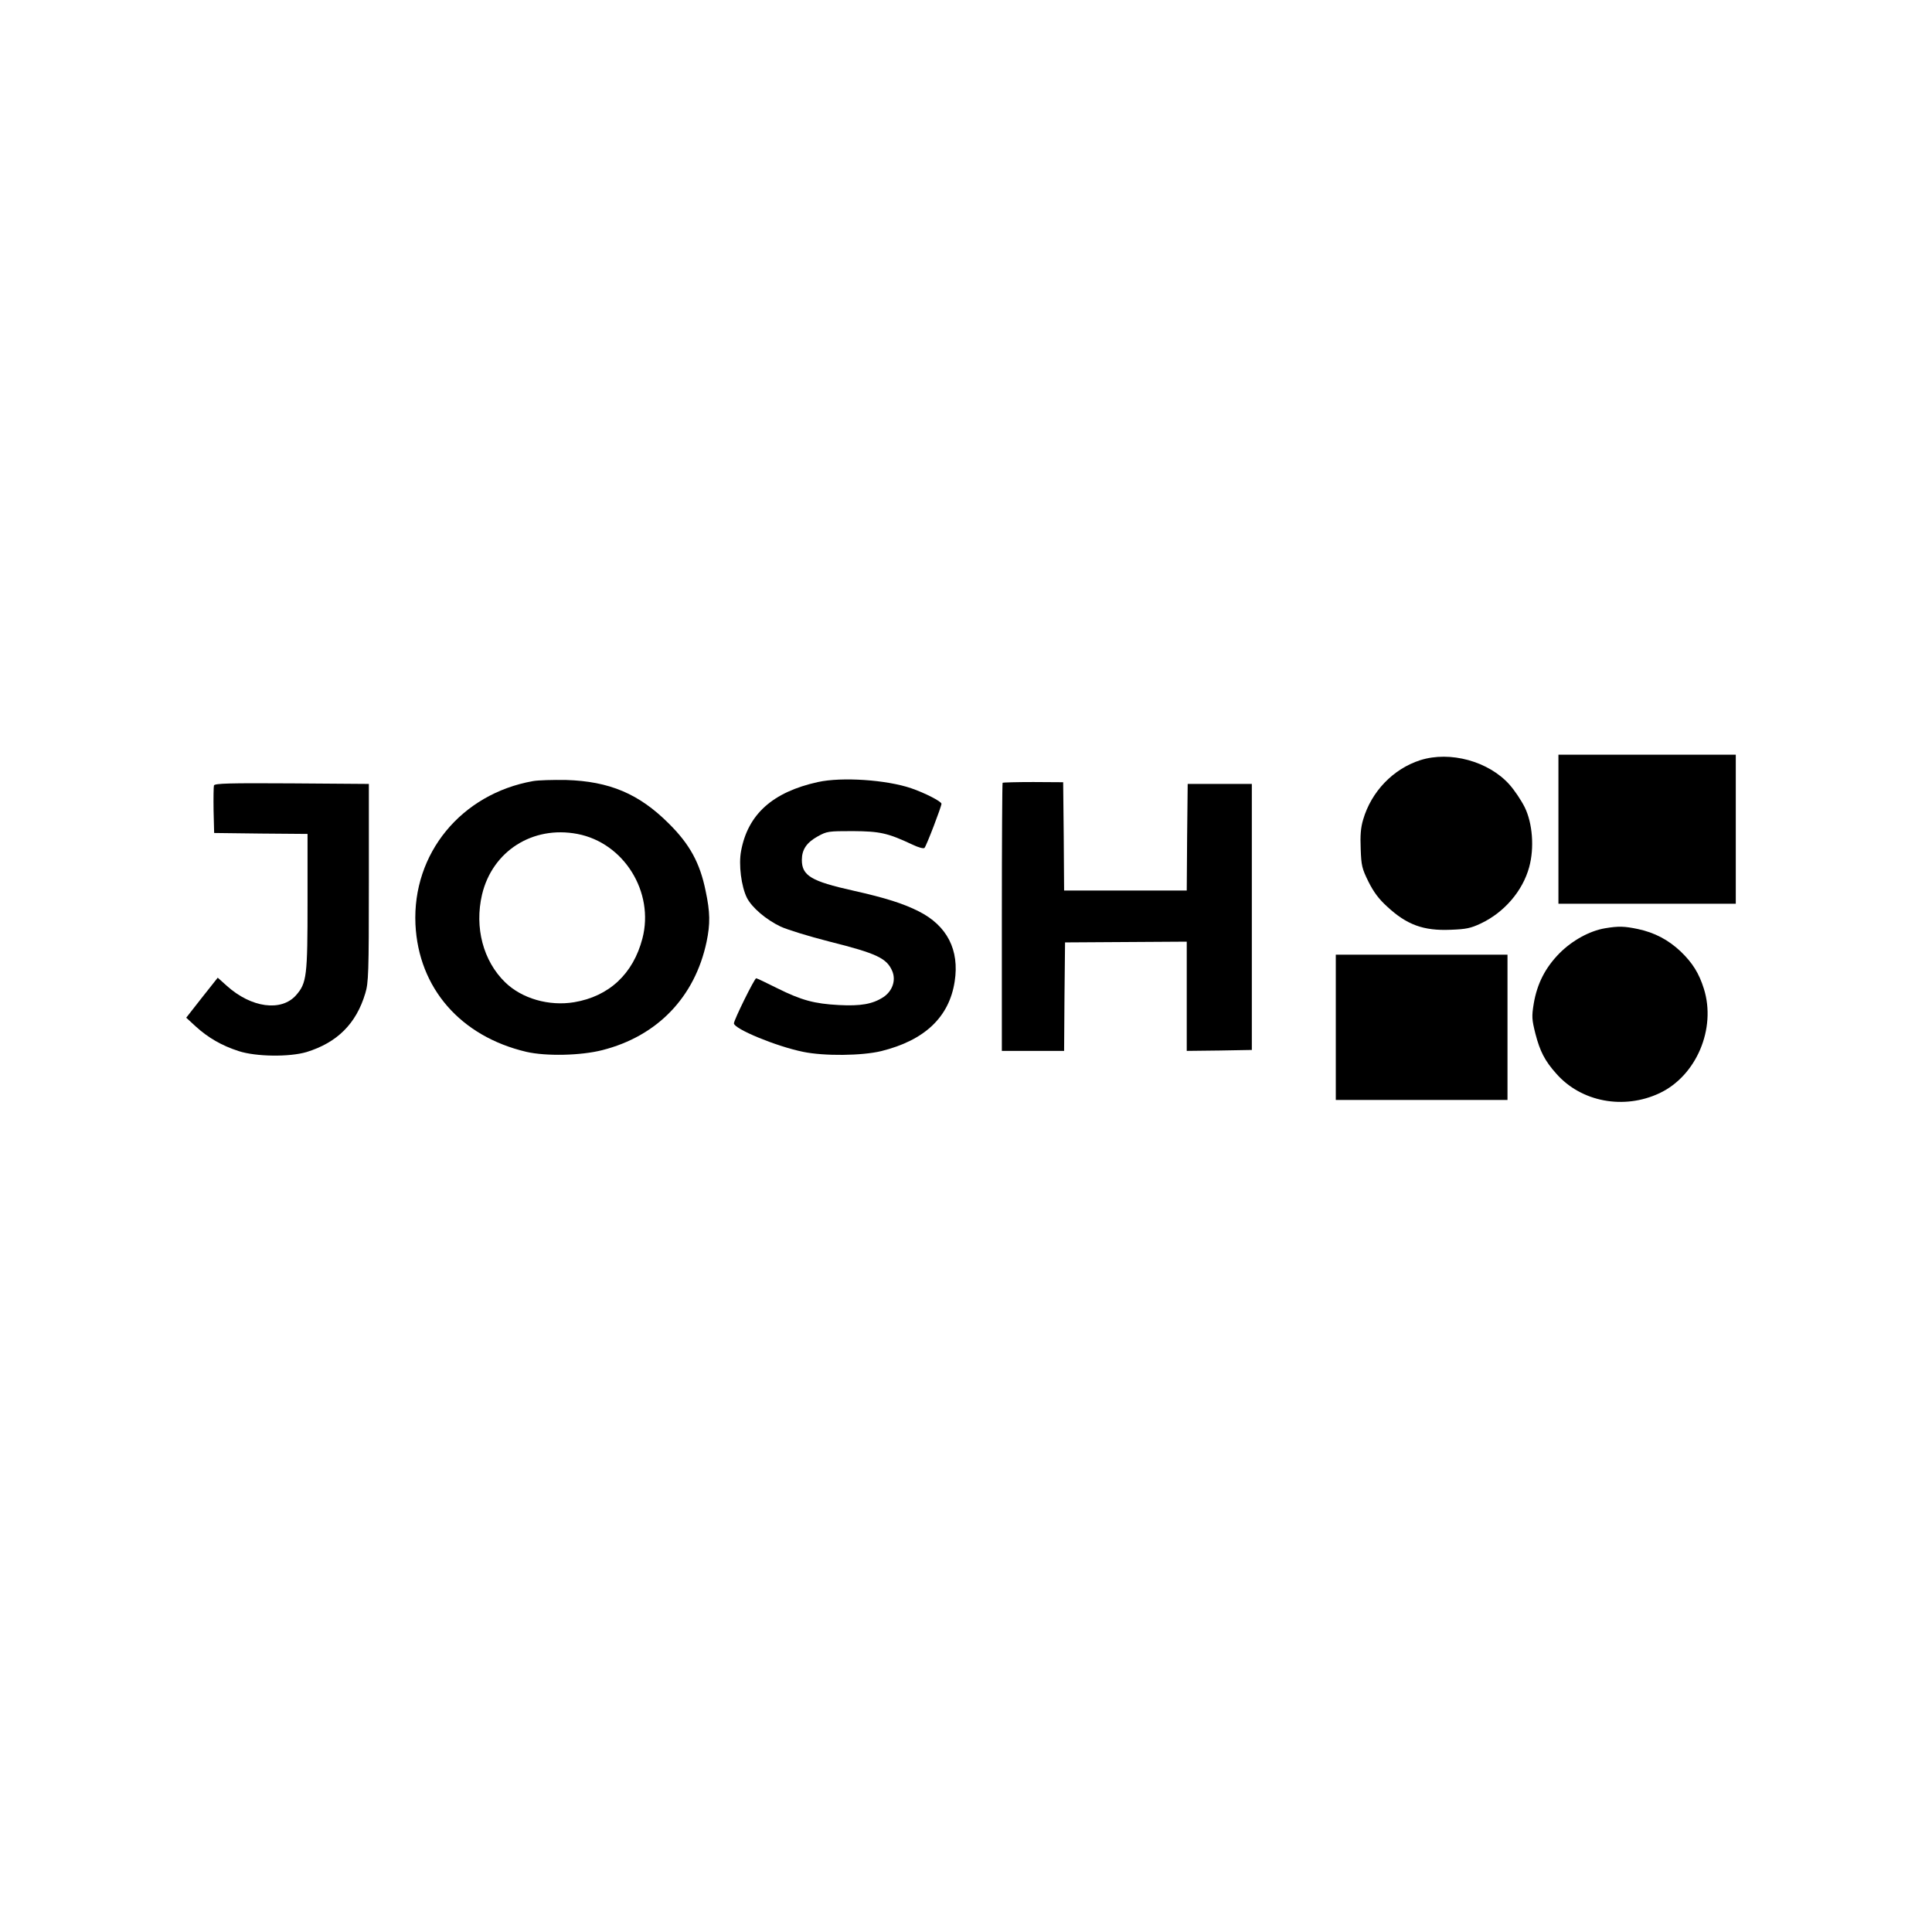
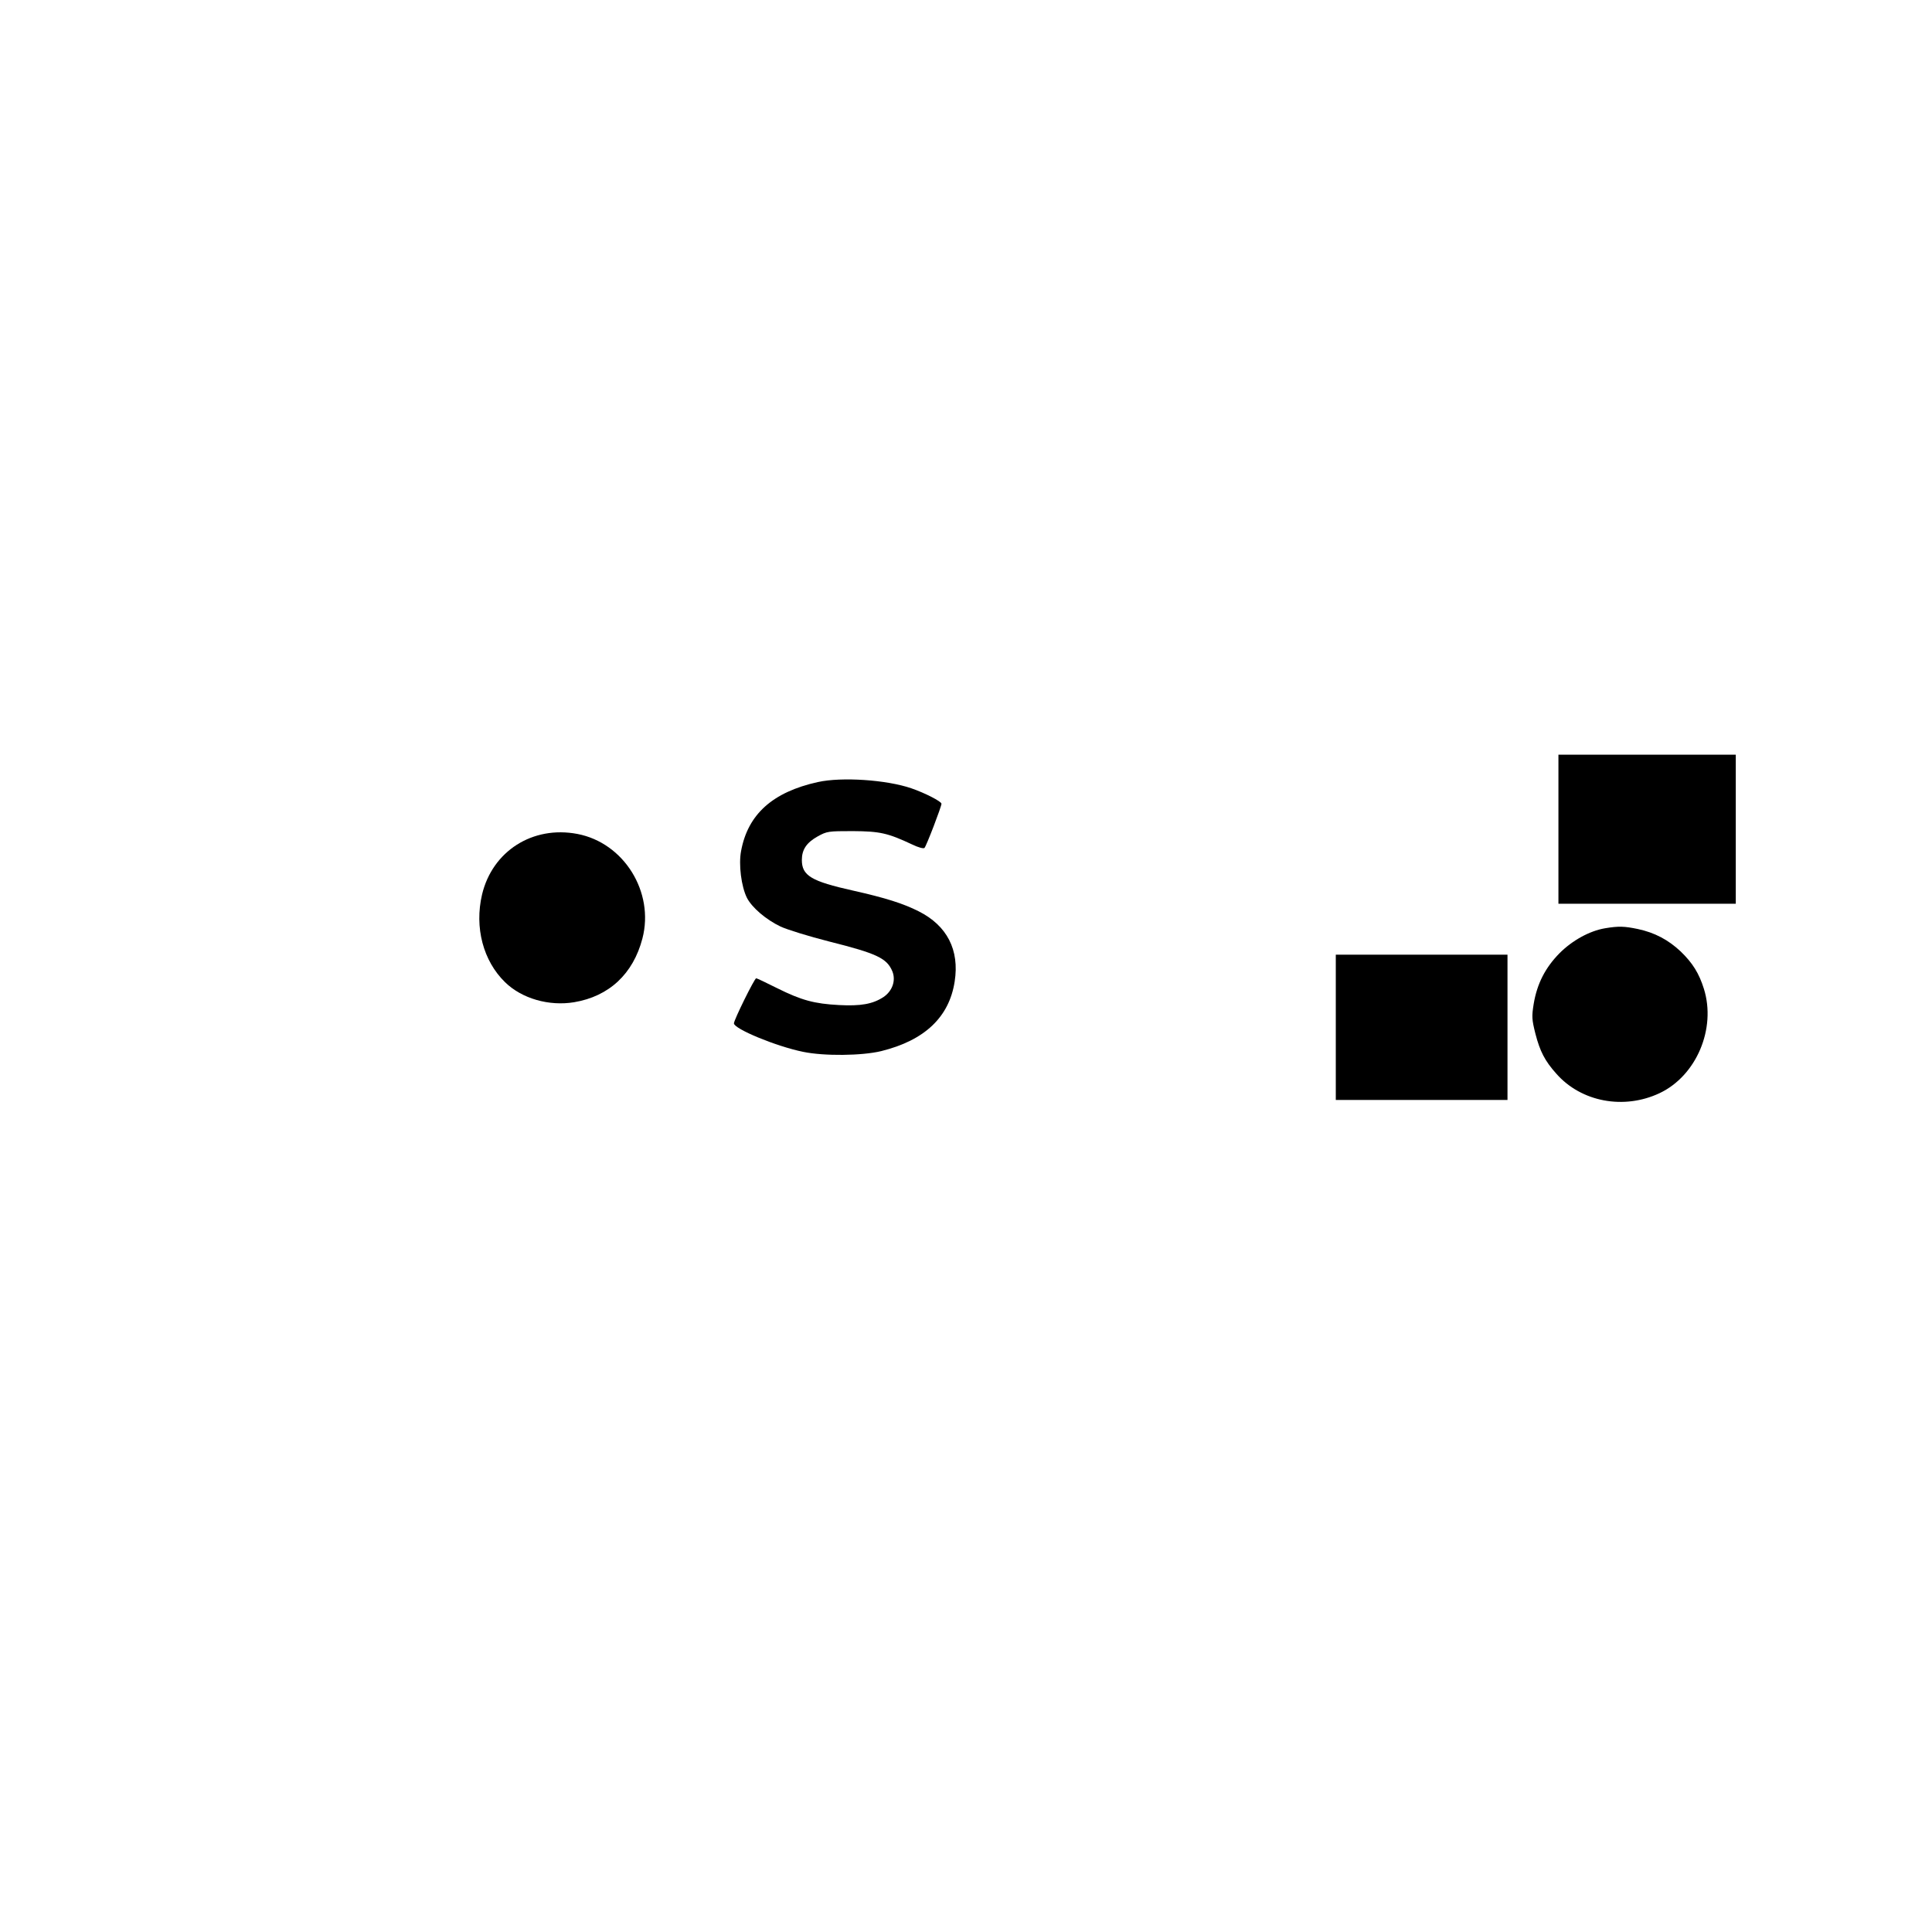
<svg xmlns="http://www.w3.org/2000/svg" version="1.0" width="1024pt" height="1024pt" viewBox="0 0 1024 1024" preserveAspectRatio="xMidYMid meet">
  <g transform="translate(0,1024) scale(0.1,-0.1)" fill="#000000" stroke="none">
    <path d="M8260 5845 l0 -395 470 0 470 0 0 395 0 395 -470 0 -470 0 0 -395z" />
-     <path d="M7528 6211 c-144 -46 -260 -167 -303 -315 -13 -43 -16 -84 -13 -156 3 -88 7 -104 41 -173 27 -54 54 -91 98 -131 105 -98 194 -130 337 -124 83 3 107 8 162 34 124 59 221 173 255 298 28 102 18 233 -24 318 -18 36 -54 90 -81 120 -110 123 -314 179 -472 129z" />
-     <path d="M2825 6100 c-381 -68 -640 -384 -623 -759 16 -338 239 -594 588 -676 105 -24 288 -20 402 9 292 74 491 281 553 574 20 96 19 157 -5 270 -30 148 -84 247 -195 357 -158 158 -315 224 -545 231 -69 1 -147 -1 -175 -6z m235 -280 c247 -47 409 -308 345 -554 -49 -188 -177 -307 -362 -338 -133 -22 -277 19 -366 106 -116 113 -163 290 -122 465 55 230 268 366 505 321z" />
+     <path d="M2825 6100 z m235 -280 c247 -47 409 -308 345 -554 -49 -188 -177 -307 -362 -338 -133 -22 -277 19 -366 106 -116 113 -163 290 -122 465 55 230 268 366 505 321z" />
    <path d="M4335 6095 c-240 -53 -371 -171 -407 -365 -14 -72 1 -189 31 -249 27 -52 101 -115 178 -152 35 -16 150 -52 257 -79 255 -64 307 -89 336 -159 19 -48 0 -104 -48 -136 -57 -37 -120 -48 -235 -42 -131 7 -198 25 -327 89 -58 29 -108 53 -112 53 -9 0 -118 -221 -118 -239 0 -29 224 -122 367 -151 111 -23 311 -21 414 4 230 57 360 180 389 369 26 167 -40 296 -191 372 -81 41 -175 71 -349 110 -220 49 -270 79 -270 162 0 55 25 92 84 125 49 27 56 28 186 28 144 -1 185 -10 315 -71 33 -16 60 -23 65 -18 10 10 90 219 90 234 0 12 -87 57 -160 82 -131 45 -369 61 -495 33z" />
-     <path d="M5314 6091 c-2 -2 -4 -323 -4 -713 l0 -708 165 0 165 0 2 288 3 287 323 2 322 2 0 -290 0 -289 173 2 172 3 0 705 0 705 -170 0 -170 0 -3 -282 -2 -283 -325 0 -325 0 -2 287 -3 287 -158 1 c-87 0 -160 -2 -163 -4z" />
-     <path d="M1134 6077 c-2 -7 -3 -67 -2 -133 l3 -119 248 -3 247 -2 0 -358 c0 -396 -4 -432 -61 -497 -78 -88 -237 -67 -367 50 l-48 43 -84 -106 -83 -106 51 -47 c65 -59 137 -101 227 -130 92 -30 269 -32 360 -5 162 50 263 150 311 311 17 55 19 106 19 585 l0 525 -408 3 c-330 2 -409 0 -413 -11z" />
    <path d="M8507 5320 c-82 -14 -173 -64 -241 -132 -75 -76 -119 -161 -137 -268 -11 -68 -10 -83 9 -159 24 -93 50 -144 111 -212 132 -150 358 -192 547 -103 195 92 301 342 235 553 -26 83 -60 137 -123 198 -66 62 -138 100 -227 119 -72 15 -102 16 -174 4z" />
    <path d="M7080 4795 l0 -385 455 0 455 0 0 385 0 385 -455 0 -455 0 0 -385z" />
  </g>
</svg>